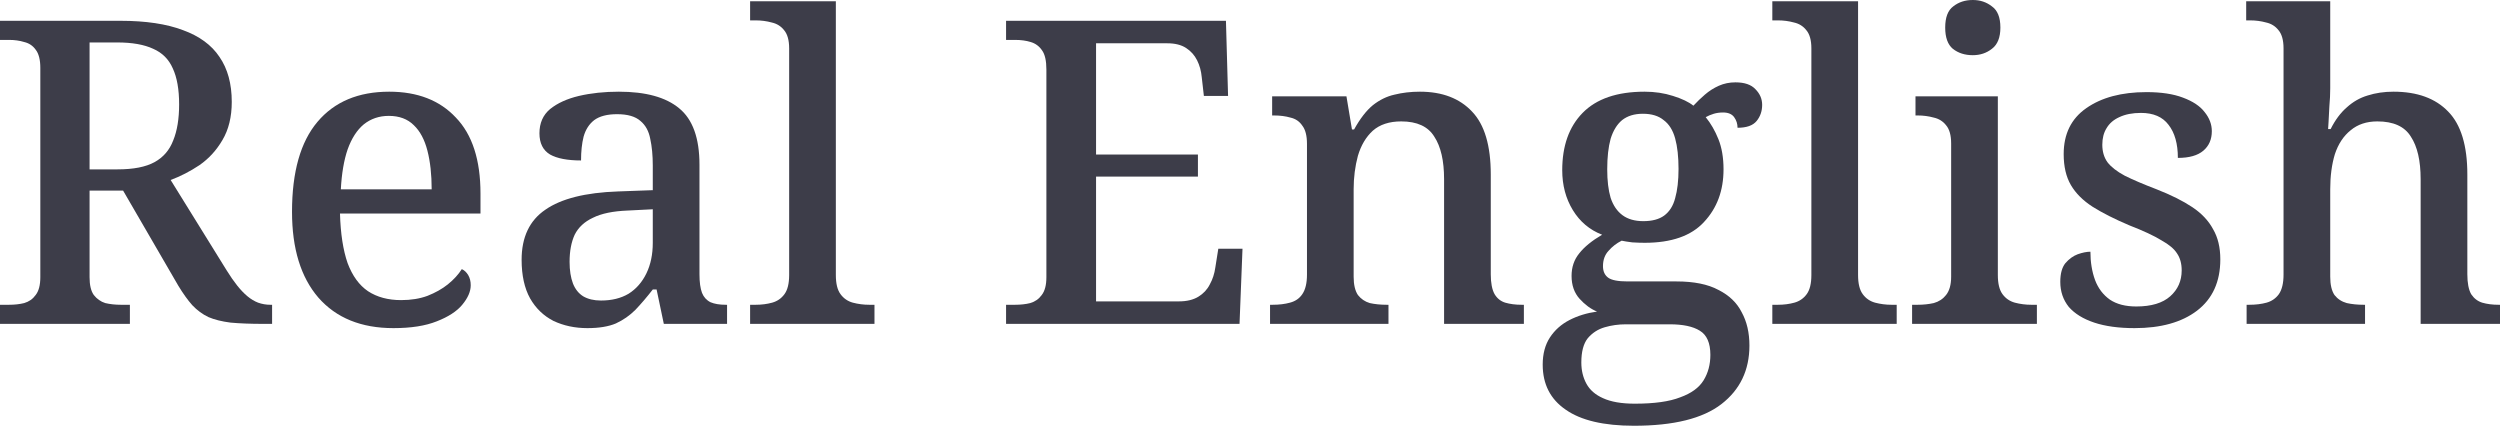
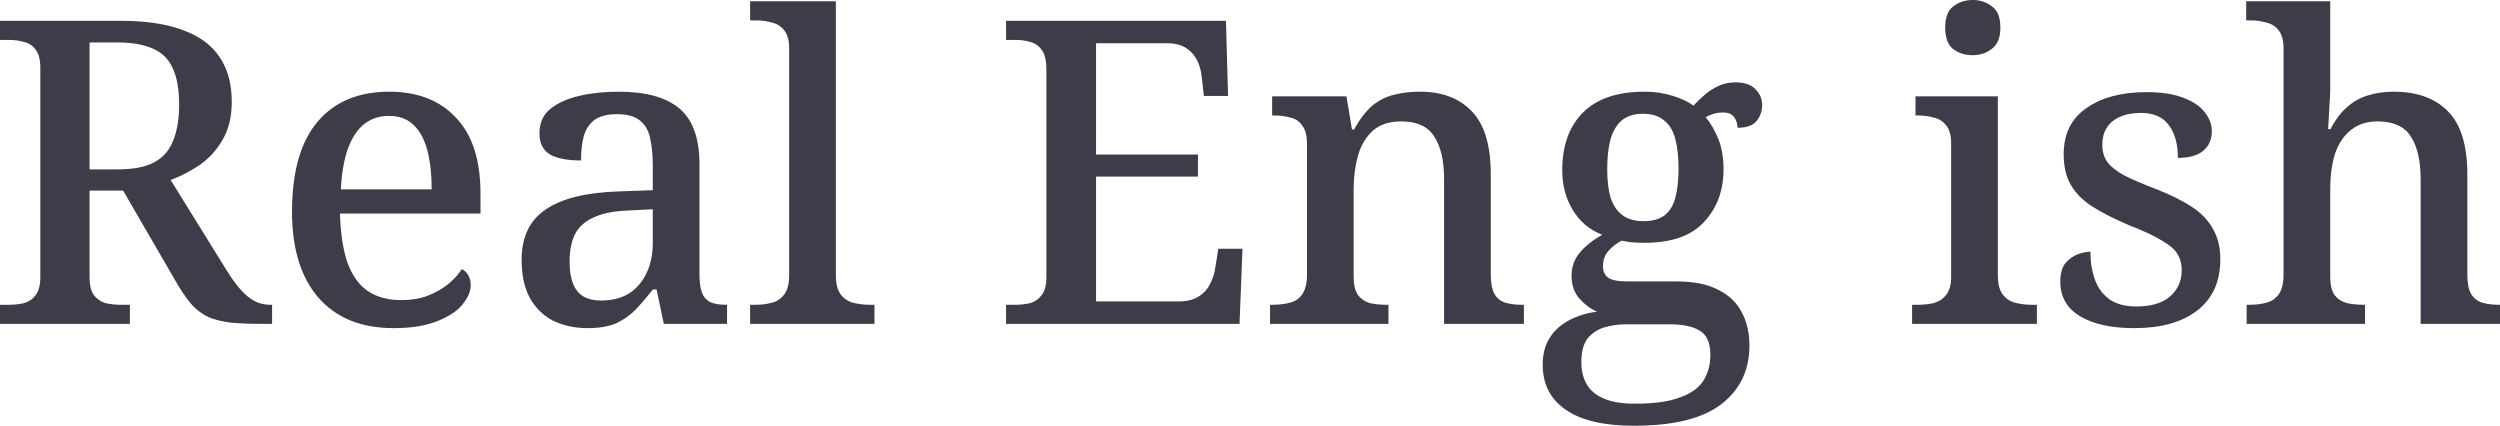
<svg xmlns="http://www.w3.org/2000/svg" viewBox="0 0 106.012 18.055" fill="none">
  <path d="M0 13.734V12.924H0.378C0.618 12.924 0.834 12.9 1.026 12.852C1.23 12.792 1.392 12.678 1.512 12.51C1.644 12.342 1.71 12.09 1.71 11.754V2.88C1.71 2.532 1.644 2.274 1.512 2.106C1.392 1.938 1.23 1.83 1.026 1.782C0.834 1.722 0.618 1.692 0.378 1.692H0V0.882H5.112C6.18 0.882 7.062 1.014 7.758 1.278C8.454 1.53 8.97 1.908 9.306 2.412C9.654 2.916 9.828 3.552 9.828 4.32C9.828 4.956 9.696 5.496 9.432 5.94C9.18 6.372 8.856 6.726 8.46 7.002C8.064 7.266 7.656 7.476 7.236 7.632L9.612 11.466C9.768 11.718 9.918 11.934 10.062 12.114C10.206 12.294 10.35 12.444 10.494 12.564C10.638 12.684 10.788 12.774 10.944 12.834C11.112 12.894 11.286 12.924 11.466 12.924H11.538V13.734H11.178C10.626 13.734 10.158 13.716 9.774 13.68C9.402 13.632 9.09 13.554 8.838 13.446C8.586 13.326 8.358 13.158 8.154 12.942C7.962 12.726 7.764 12.45 7.56 12.114L5.22 8.082H3.798V11.754C3.798 12.09 3.858 12.342 3.978 12.51C4.11 12.678 4.272 12.792 4.464 12.852C4.668 12.9 4.89 12.924 5.13 12.924H5.508V13.734H0ZM4.986 7.182C5.658 7.182 6.18 7.08 6.552 6.876C6.924 6.672 7.188 6.366 7.344 5.958C7.512 5.55 7.596 5.04 7.596 4.428C7.596 3.792 7.506 3.282 7.326 2.898C7.158 2.514 6.882 2.238 6.498 2.07C6.114 1.89 5.604 1.8 4.968 1.8H3.798V7.182H4.986Z" fill="#3D3D49" />
  <path d="M16.685 13.914C15.317 13.914 14.255 13.482 13.499 12.618C12.755 11.754 12.383 10.542 12.383 8.982C12.383 7.29 12.743 6.018 13.463 5.166C14.183 4.314 15.197 3.888 16.505 3.888C17.705 3.888 18.647 4.254 19.331 4.986C20.027 5.706 20.375 6.78 20.375 8.208V9.054H14.417C14.441 9.906 14.549 10.608 14.741 11.16C14.945 11.7 15.233 12.096 15.605 12.348C15.989 12.6 16.457 12.726 17.009 12.726C17.429 12.726 17.801 12.666 18.125 12.546C18.461 12.414 18.749 12.252 18.989 12.06C19.241 11.856 19.439 11.64 19.583 11.412C19.691 11.46 19.781 11.544 19.853 11.664C19.925 11.784 19.961 11.928 19.961 12.096C19.961 12.36 19.841 12.636 19.601 12.924C19.373 13.2 19.013 13.434 18.521 13.626C18.041 13.818 17.429 13.914 16.685 13.914ZM18.305 8.028C18.305 7.404 18.245 6.858 18.125 6.39C18.005 5.922 17.813 5.562 17.549 5.31C17.285 5.046 16.931 4.914 16.487 4.914C16.079 4.914 15.725 5.034 15.425 5.274C15.137 5.514 14.909 5.868 14.741 6.336C14.585 6.792 14.489 7.356 14.453 8.028H18.305Z" fill="#3D3D49" />
  <path d="M24.909 13.914C24.381 13.914 23.901 13.812 23.469 13.608C23.049 13.392 22.719 13.074 22.479 12.654C22.239 12.222 22.119 11.676 22.119 11.016C22.119 10.056 22.455 9.348 23.127 8.892C23.799 8.424 24.825 8.166 26.205 8.118L27.681 8.064V7.02C27.681 6.588 27.645 6.21 27.573 5.886C27.513 5.562 27.375 5.31 27.159 5.13C26.943 4.938 26.613 4.842 26.169 4.842C25.749 4.842 25.425 4.926 25.197 5.094C24.981 5.262 24.831 5.496 24.747 5.796C24.675 6.084 24.639 6.42 24.639 6.804C24.063 6.804 23.625 6.72 23.325 6.552C23.025 6.372 22.875 6.072 22.875 5.652C22.875 5.22 23.025 4.878 23.325 4.626C23.637 4.374 24.045 4.188 24.549 4.068C25.065 3.948 25.629 3.888 26.241 3.888C27.381 3.888 28.233 4.122 28.797 4.59C29.373 5.058 29.661 5.856 29.661 6.984V11.628C29.661 11.964 29.697 12.228 29.769 12.42C29.841 12.6 29.961 12.732 30.129 12.816C30.297 12.888 30.513 12.924 30.777 12.924H30.831V13.734H28.149L27.843 12.276H27.681C27.429 12.6 27.183 12.888 26.943 13.14C26.703 13.38 26.427 13.572 26.115 13.716C25.803 13.848 25.401 13.914 24.909 13.914ZM25.485 12.744C25.941 12.744 26.331 12.648 26.655 12.456C26.979 12.252 27.231 11.964 27.411 11.592C27.591 11.22 27.681 10.788 27.681 10.296V8.874L26.619 8.928C25.995 8.952 25.503 9.054 25.143 9.234C24.783 9.402 24.525 9.642 24.369 9.954C24.225 10.266 24.153 10.65 24.153 11.106C24.153 11.466 24.201 11.772 24.297 12.024C24.393 12.264 24.537 12.444 24.729 12.564C24.933 12.684 25.185 12.744 25.485 12.744Z" fill="#3D3D49" />
  <path d="M31.808 13.734V12.924H32.041C32.294 12.924 32.528 12.894 32.744 12.834C32.96 12.774 33.134 12.654 33.265 12.474C33.397 12.294 33.464 12.024 33.464 11.664V2.052C33.464 1.704 33.391 1.446 33.248 1.278C33.116 1.11 32.941 1.002 32.725 0.954C32.509 0.894 32.281 0.864 32.041 0.864H31.808V0.054H35.444V11.664C35.444 12.024 35.509 12.294 35.642 12.474C35.774 12.654 35.947 12.774 36.163 12.834C36.391 12.894 36.625 12.924 36.866 12.924H37.082V13.734H31.808Z" fill="#3D3D49" />
  <path d="M42.662 13.734V12.924H43.04C43.28 12.924 43.496 12.9 43.688 12.852C43.892 12.792 44.054 12.678 44.174 12.51C44.306 12.342 44.372 12.09 44.372 11.754V2.952C44.372 2.58 44.312 2.31 44.192 2.142C44.072 1.962 43.91 1.842 43.706 1.782C43.514 1.722 43.292 1.692 43.04 1.692H42.662V0.882H51.986L52.076 4.068H51.05L50.96 3.276C50.936 3.012 50.87 2.772 50.762 2.556C50.654 2.34 50.498 2.166 50.294 2.034C50.09 1.902 49.826 1.836 49.502 1.836H46.478V6.552H50.798V7.488H46.478V12.78H49.988C50.324 12.78 50.6 12.714 50.816 12.582C51.032 12.45 51.194 12.276 51.302 12.06C51.422 11.844 51.5 11.604 51.536 11.34L51.662 10.548H52.688L52.562 13.734H42.662Z" fill="#3D3D49" />
  <path d="M53.856 13.734V12.924H53.963C54.24 12.924 54.486 12.894 54.702 12.834C54.93 12.774 55.104 12.654 55.224 12.474C55.356 12.282 55.422 12.006 55.422 11.646V6.102C55.422 5.754 55.356 5.496 55.224 5.328C55.104 5.148 54.936 5.034 54.72 4.986C54.515 4.926 54.281 4.896 54.018 4.896H53.945V4.086H57.096L57.33 5.49H57.42C57.672 5.034 57.936 4.692 58.212 4.464C58.5 4.236 58.806 4.086 59.13 4.014C59.466 3.93 59.826 3.888 60.21 3.888C61.158 3.888 61.896 4.17 62.424 4.734C62.952 5.286 63.216 6.174 63.216 7.398V11.628C63.216 12 63.27 12.282 63.378 12.474C63.486 12.654 63.635 12.774 63.828 12.834C64.032 12.894 64.266 12.924 64.529 12.924H64.62V13.734H61.236V7.596C61.236 6.816 61.098 6.216 60.822 5.796C60.558 5.364 60.09 5.148 59.418 5.148C58.914 5.148 58.511 5.28 58.212 5.544C57.924 5.808 57.714 6.162 57.582 6.606C57.462 7.05 57.401 7.524 57.401 8.028V11.736C57.401 12.072 57.462 12.33 57.582 12.51C57.714 12.678 57.882 12.792 58.086 12.852C58.301 12.9 58.542 12.924 58.806 12.924H58.878V13.734H53.856Z" fill="#3D3D49" />
  <path d="M69.288 18.054C68.004 18.054 67.038 17.826 66.39 17.37C65.742 16.926 65.418 16.29 65.418 15.462C65.418 15.006 65.52 14.622 65.724 14.31C65.928 13.998 66.204 13.752 66.552 13.572C66.9 13.392 67.29 13.272 67.722 13.212C67.458 13.104 67.212 12.924 66.984 12.672C66.756 12.42 66.642 12.096 66.642 11.7C66.642 11.328 66.75 11.01 66.966 10.746C67.182 10.47 67.506 10.206 67.938 9.954C67.41 9.75 66.996 9.402 66.696 8.91C66.396 8.418 66.246 7.854 66.246 7.218C66.246 6.186 66.534 5.376 67.11 4.788C67.698 4.188 68.574 3.888 69.738 3.888C70.17 3.888 70.572 3.948 70.944 4.068C71.328 4.188 71.616 4.326 71.808 4.482C71.964 4.314 72.126 4.158 72.294 4.014C72.474 3.858 72.672 3.732 72.888 3.636C73.104 3.54 73.338 3.492 73.59 3.492C73.974 3.492 74.256 3.588 74.436 3.78C74.628 3.972 74.724 4.194 74.724 4.446C74.724 4.71 74.646 4.938 74.49 5.13C74.334 5.322 74.064 5.418 73.68 5.418C73.68 5.25 73.632 5.1 73.536 4.968C73.44 4.836 73.284 4.77 73.068 4.77C72.924 4.77 72.792 4.788 72.672 4.824C72.552 4.86 72.438 4.908 72.33 4.968C72.546 5.232 72.726 5.544 72.87 5.904C73.014 6.264 73.086 6.69 73.086 7.182C73.086 8.082 72.81 8.826 72.258 9.414C71.718 10.002 70.878 10.296 69.738 10.296C69.594 10.296 69.42 10.29 69.216 10.278C69.024 10.254 68.874 10.23 68.766 10.206C68.55 10.314 68.364 10.458 68.208 10.638C68.052 10.806 67.974 11.022 67.974 11.286C67.974 11.502 68.046 11.664 68.19 11.772C68.334 11.88 68.61 11.934 69.018 11.934H71.088C71.832 11.934 72.426 12.054 72.87 12.294C73.326 12.522 73.656 12.84 73.86 13.248C74.076 13.644 74.184 14.112 74.184 14.652C74.184 15.696 73.788 16.524 72.996 17.136C72.204 17.748 70.968 18.054 69.288 18.054ZM69.324 17.118C70.152 17.118 70.794 17.028 71.25 16.848C71.718 16.68 72.048 16.44 72.24 16.128C72.432 15.816 72.528 15.456 72.528 15.048C72.528 14.544 72.378 14.202 72.078 14.022C71.79 13.842 71.364 13.752 70.8 13.752H68.946C68.634 13.752 68.334 13.794 68.046 13.878C67.758 13.962 67.518 14.118 67.326 14.346C67.146 14.574 67.056 14.916 67.056 15.372C67.056 15.708 67.128 16.008 67.272 16.272C67.416 16.536 67.65 16.74 67.974 16.884C68.31 17.04 68.76 17.118 69.324 17.118ZM69.684 9.378C70.056 9.378 70.35 9.3 70.566 9.144C70.794 8.976 70.95 8.73 71.034 8.406C71.13 8.07 71.178 7.656 71.178 7.164C71.178 6.648 71.13 6.216 71.034 5.868C70.938 5.52 70.776 5.262 70.548 5.094C70.332 4.914 70.038 4.824 69.666 4.824C69.306 4.824 69.012 4.914 68.784 5.094C68.568 5.274 68.406 5.538 68.298 5.886C68.202 6.234 68.154 6.666 68.154 7.182C68.154 7.662 68.202 8.064 68.298 8.388C68.406 8.712 68.574 8.958 68.802 9.126C69.03 9.294 69.324 9.378 69.684 9.378Z" fill="#3D3D49" />
-   <path d="M75.155 13.734V12.924H75.389C75.641 12.924 75.875 12.894 76.091 12.834C76.307 12.774 76.481 12.654 76.613 12.474C76.745 12.294 76.811 12.024 76.811 11.664V2.052C76.811 1.704 76.739 1.446 76.595 1.278C76.463 1.11 76.289 1.002 76.073 0.954C75.857 0.894 75.629 0.864 75.389 0.864H75.155V0.054H78.791V11.664C78.791 12.024 78.857 12.294 78.989 12.474C79.121 12.654 79.295 12.774 79.511 12.834C79.739 12.894 79.973 12.924 80.213 12.924H80.429V13.734H75.155Z" fill="#3D3D49" />
  <path d="M81.082 13.734V12.924H81.316C81.556 12.924 81.784 12.9 82 12.852C82.216 12.792 82.39 12.678 82.522 12.51C82.666 12.33 82.738 12.072 82.738 11.736V6.084C82.738 5.736 82.666 5.478 82.522 5.31C82.39 5.142 82.216 5.034 82 4.986C81.784 4.926 81.556 4.896 81.316 4.896H81.226V4.086H84.718V11.664C84.718 12.024 84.784 12.294 84.916 12.474C85.048 12.654 85.222 12.774 85.438 12.834C85.666 12.894 85.9 12.924 86.14 12.924H86.374V13.734H81.082ZM83.656 2.34C83.32 2.34 83.038 2.25 82.81 2.07C82.594 1.89 82.486 1.59 82.486 1.17C82.486 0.738 82.6 0.438 82.828 0.27C83.056 0.09 83.332 0 83.656 0C83.968 0 84.238 0.09 84.466 0.27C84.706 0.438 84.826 0.738 84.826 1.17C84.826 1.59 84.706 1.89 84.466 2.07C84.238 2.25 83.968 2.34 83.656 2.34Z" fill="#3D3D49" />
  <path d="M90.516 13.914C89.844 13.914 89.274 13.836 88.806 13.68C88.338 13.524 87.978 13.302 87.726 13.014C87.486 12.714 87.366 12.36 87.366 11.952C87.366 11.604 87.438 11.34 87.582 11.16C87.738 10.98 87.912 10.854 88.104 10.782C88.308 10.71 88.488 10.674 88.644 10.674C88.644 11.118 88.71 11.52 88.842 11.88C88.974 12.228 89.184 12.504 89.472 12.708C89.76 12.9 90.132 12.996 90.588 12.996C91.224 12.996 91.704 12.852 92.028 12.564C92.352 12.276 92.514 11.91 92.514 11.466C92.514 11.178 92.448 10.938 92.316 10.746C92.196 10.554 91.974 10.368 91.65 10.188C91.338 9.996 90.888 9.786 90.3 9.558C89.676 9.294 89.154 9.03 88.734 8.766C88.326 8.502 88.02 8.196 87.816 7.848C87.612 7.5 87.51 7.062 87.51 6.534C87.51 5.682 87.828 5.034 88.464 4.59C89.112 4.134 89.964 3.906 91.02 3.906C91.644 3.906 92.16 3.984 92.568 4.14C92.988 4.296 93.294 4.5 93.486 4.752C93.69 5.004 93.792 5.274 93.792 5.562C93.792 5.91 93.672 6.186 93.432 6.39C93.192 6.594 92.832 6.696 92.352 6.696C92.352 6.096 92.22 5.628 91.956 5.292C91.704 4.956 91.314 4.788 90.786 4.788C90.426 4.788 90.12 4.848 89.868 4.968C89.628 5.076 89.448 5.232 89.328 5.436C89.208 5.628 89.148 5.862 89.148 6.138C89.148 6.426 89.22 6.672 89.364 6.876C89.52 7.08 89.766 7.272 90.102 7.452C90.438 7.62 90.888 7.812 91.452 8.028C92.064 8.268 92.568 8.52 92.964 8.784C93.36 9.048 93.654 9.36 93.846 9.72C94.05 10.068 94.152 10.494 94.152 10.998C94.152 11.946 93.822 12.672 93.162 13.176C92.514 13.668 91.632 13.914 90.516 13.914Z" fill="#3D3D49" />
  <path d="M95.267 13.734V12.924H95.375C95.651 12.924 95.897 12.894 96.113 12.834C96.329 12.774 96.503 12.654 96.635 12.474C96.767 12.282 96.833 12.006 96.833 11.646V2.052C96.833 1.704 96.761 1.446 96.617 1.278C96.485 1.11 96.311 1.002 96.095 0.954C95.879 0.894 95.651 0.864 95.411 0.864H95.249V0.054H98.813V3.744C98.813 3.984 98.801 4.236 98.777 4.5C98.765 4.764 98.753 4.992 98.741 5.184C98.729 5.376 98.723 5.472 98.723 5.472H98.831C99.023 5.088 99.251 4.782 99.515 4.554C99.779 4.314 100.073 4.146 100.397 4.05C100.733 3.942 101.099 3.888 101.495 3.888C102.503 3.888 103.277 4.17 103.817 4.734C104.357 5.286 104.627 6.174 104.627 7.398V11.628C104.627 12 104.681 12.282 104.789 12.474C104.909 12.654 105.065 12.774 105.257 12.834C105.461 12.894 105.695 12.924 105.959 12.924H106.013V13.734H102.647V7.596C102.647 6.816 102.509 6.216 102.233 5.796C101.969 5.364 101.495 5.148 100.811 5.148C100.355 5.148 99.977 5.274 99.677 5.526C99.377 5.766 99.155 6.102 99.011 6.534C98.879 6.966 98.813 7.464 98.813 8.028V11.736C98.813 12.072 98.873 12.33 98.993 12.51C99.125 12.678 99.299 12.792 99.515 12.852C99.731 12.9 99.971 12.924 100.235 12.924H100.289V13.734H95.267Z" fill="#3D3D49" />
</svg>